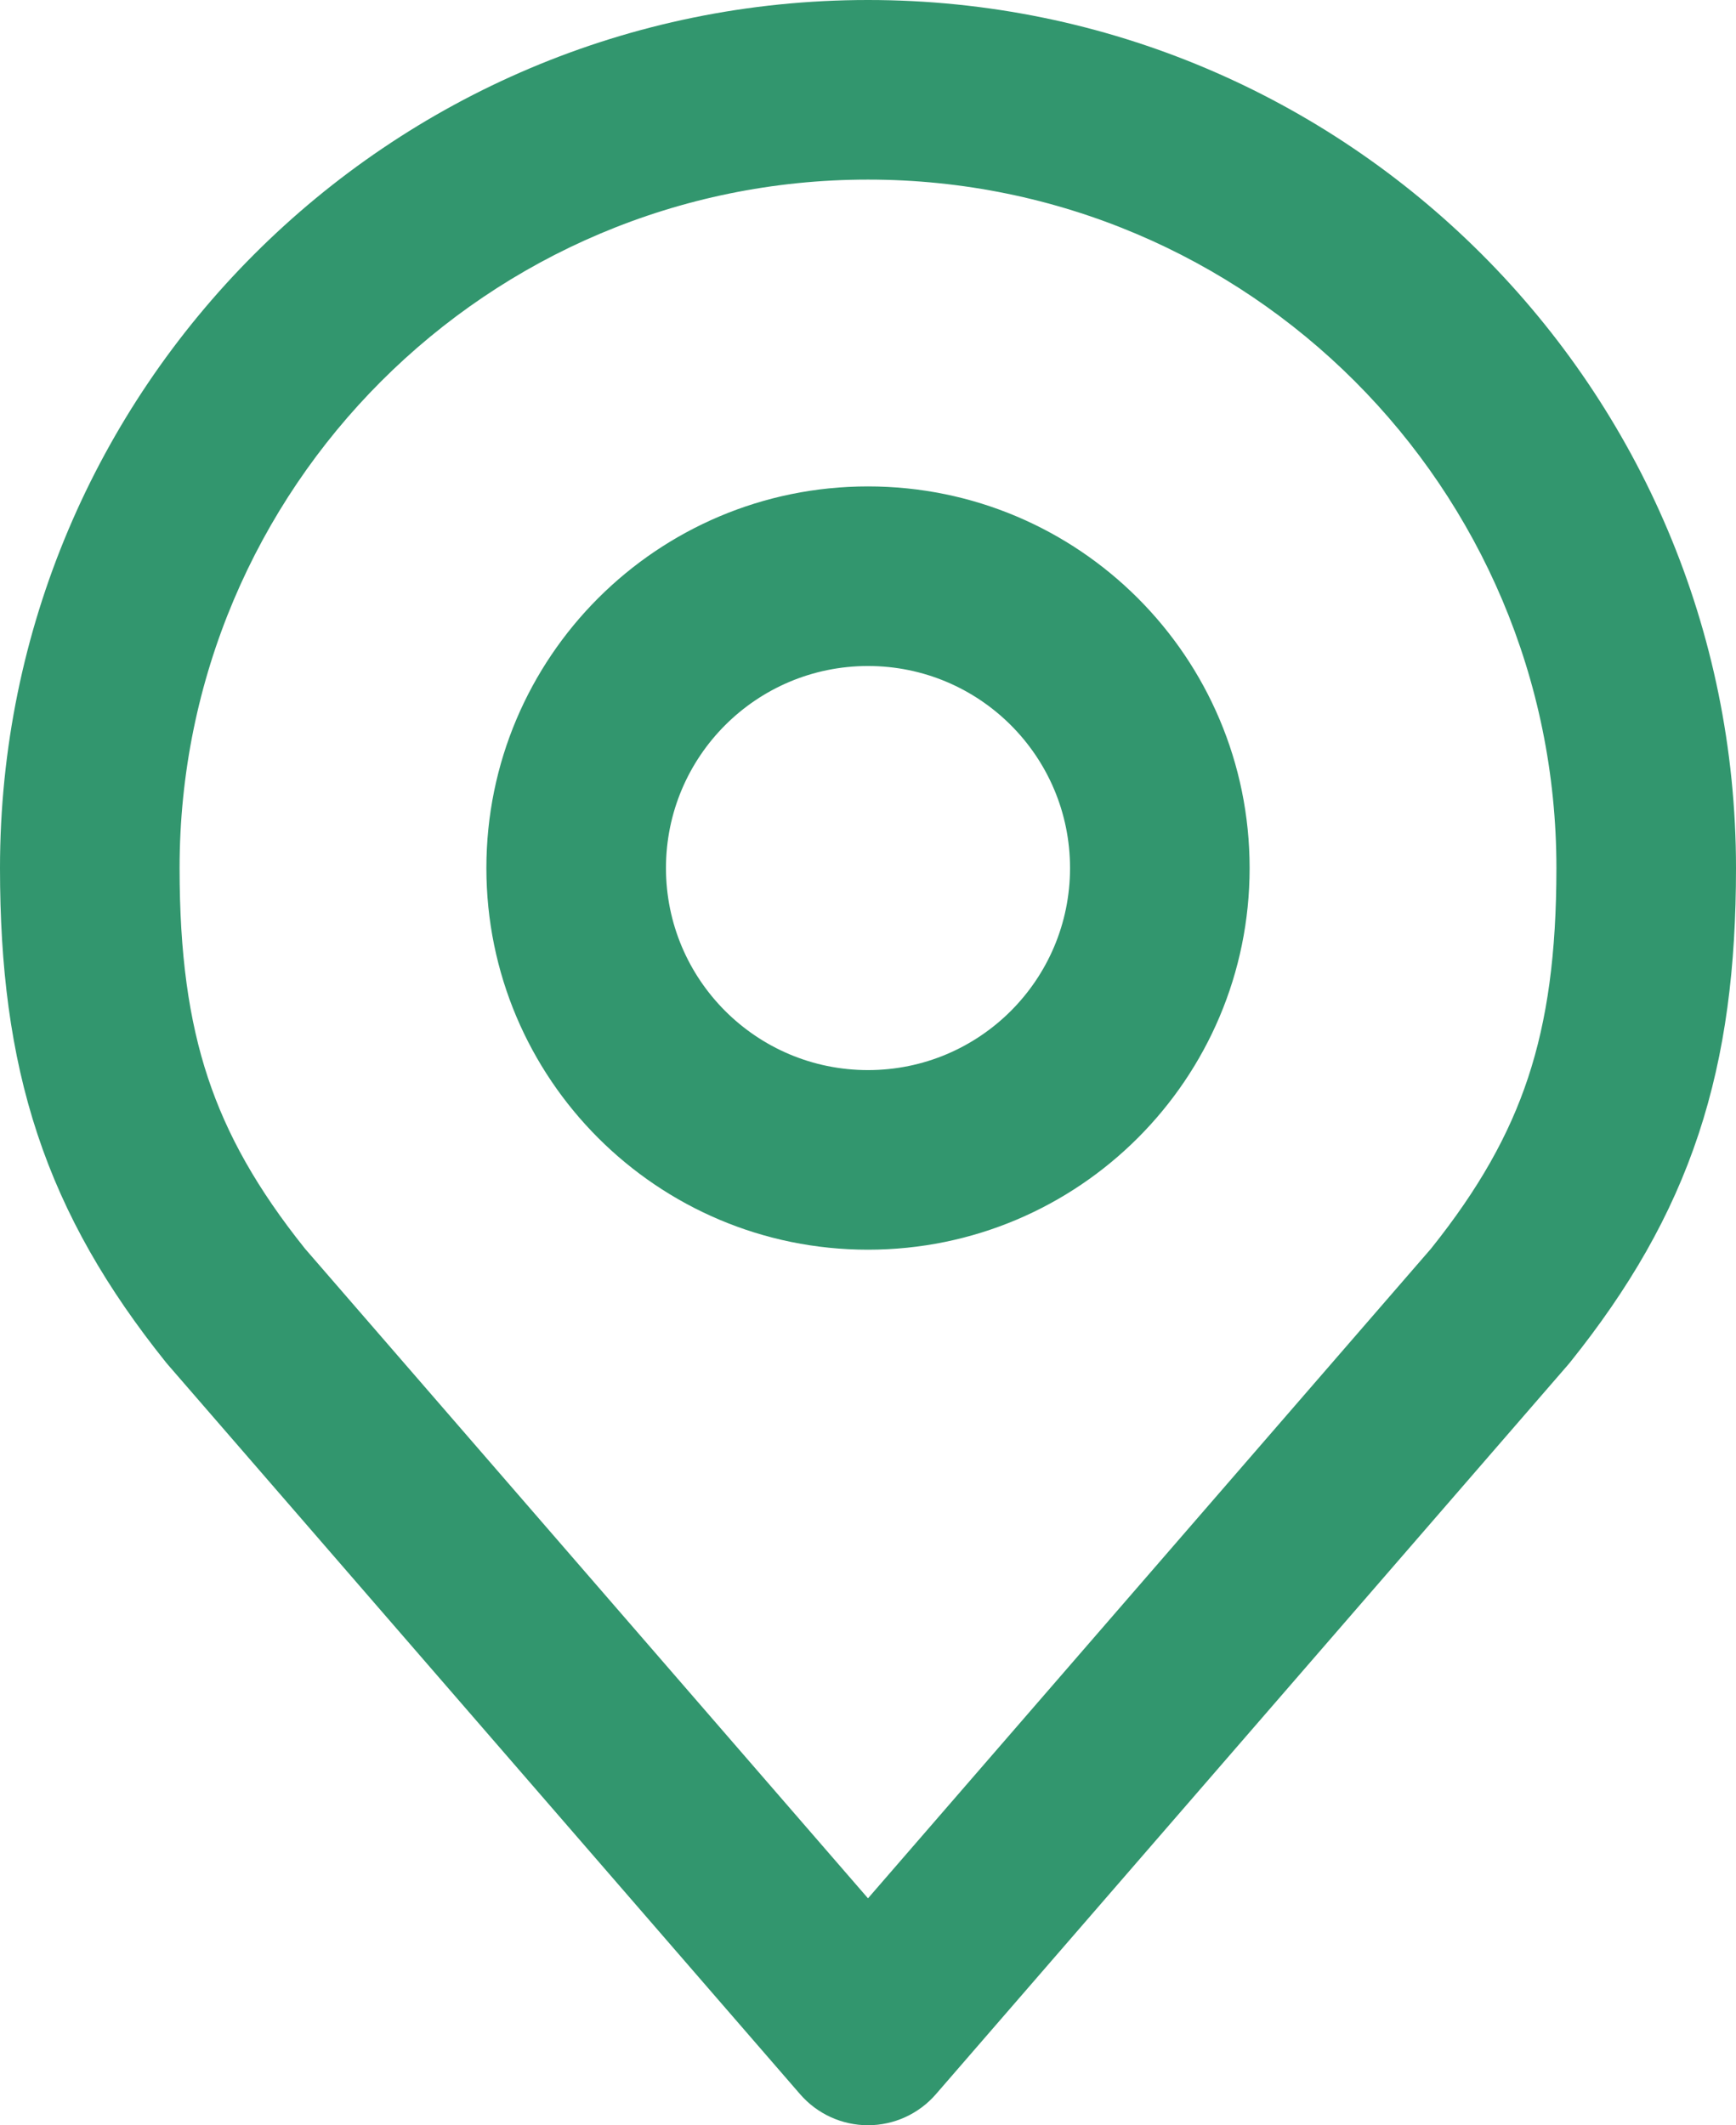
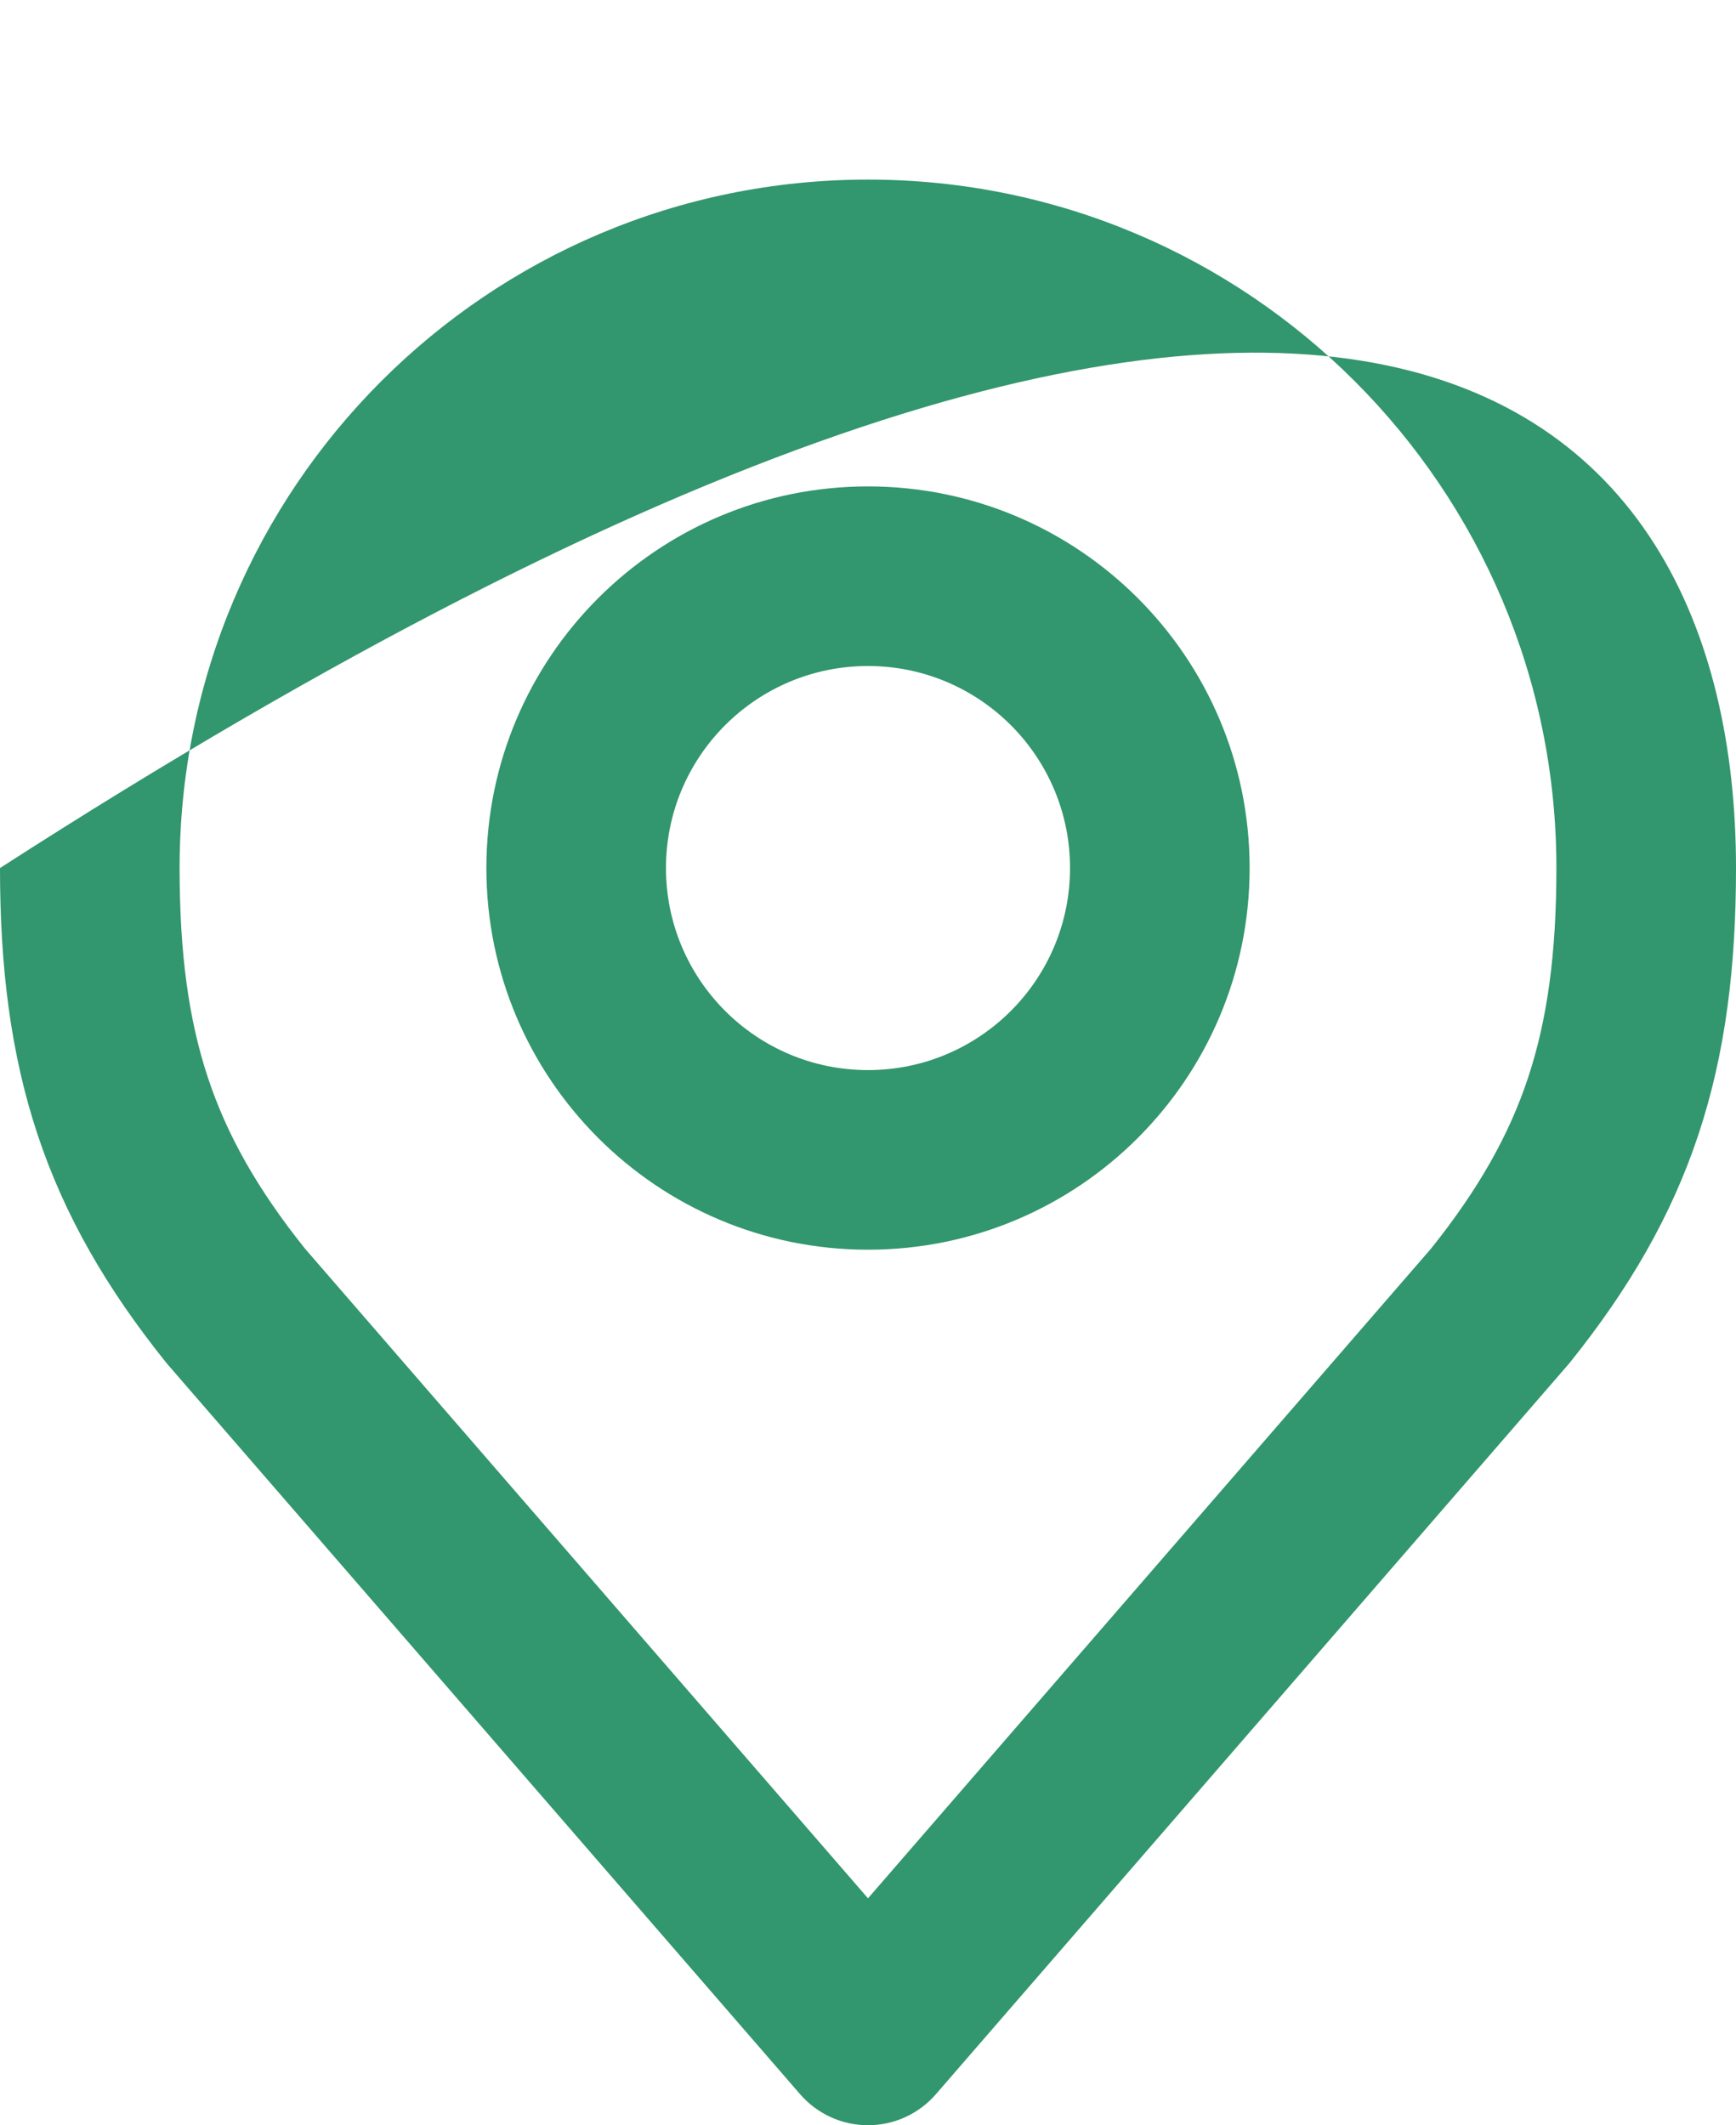
<svg xmlns="http://www.w3.org/2000/svg" width="58" height="71" viewBox="0 0 58 71" fill="none">
-   <path d="M52 29C52 16.297 41.703 6 29 6C16.297 6 6 16.297 6 29C6 31.862 6.305 34.067 6.947 36.005C7.582 37.918 8.593 39.718 10.188 41.713L29 63.419L47.812 41.713C49.407 39.718 50.419 37.918 51.053 36.005C51.695 34.067 52 31.862 52 29ZM35.75 29C35.75 25.272 32.728 22.25 29 22.25C25.272 22.25 22.25 25.272 22.25 29C22.25 32.728 25.272 35.75 29 35.75C32.728 35.75 35.75 32.728 35.75 29ZM41.75 29C41.75 36.042 36.042 41.75 29 41.75C21.958 41.75 16.25 36.042 16.25 29C16.25 21.958 21.958 16.25 29 16.25C36.042 16.25 41.75 21.958 41.75 29ZM58 29C58 32.286 57.651 35.168 56.748 37.893C55.841 40.63 54.423 43.059 52.466 45.501C52.442 45.531 52.417 45.561 52.392 45.59L31.267 69.965C30.697 70.622 29.87 71 29 71C28.13 71 27.303 70.622 26.733 69.965L5.608 45.59C5.583 45.561 5.558 45.531 5.534 45.501C3.577 43.059 2.159 40.63 1.252 37.893C0.349 35.168 0 32.286 0 29C0 12.984 12.984 0 29 0C45.016 0 58 12.984 58 29Z" fill="#32966E" />
+   <path d="M52 29C52 16.297 41.703 6 29 6C16.297 6 6 16.297 6 29C6 31.862 6.305 34.067 6.947 36.005C7.582 37.918 8.593 39.718 10.188 41.713L29 63.419L47.812 41.713C49.407 39.718 50.419 37.918 51.053 36.005C51.695 34.067 52 31.862 52 29ZM35.75 29C35.75 25.272 32.728 22.25 29 22.25C25.272 22.25 22.25 25.272 22.25 29C22.25 32.728 25.272 35.75 29 35.75C32.728 35.75 35.75 32.728 35.75 29ZM41.75 29C41.75 36.042 36.042 41.75 29 41.75C21.958 41.75 16.25 36.042 16.25 29C16.25 21.958 21.958 16.25 29 16.25C36.042 16.25 41.75 21.958 41.75 29ZM58 29C58 32.286 57.651 35.168 56.748 37.893C55.841 40.63 54.423 43.059 52.466 45.501C52.442 45.531 52.417 45.561 52.392 45.59L31.267 69.965C30.697 70.622 29.87 71 29 71C28.13 71 27.303 70.622 26.733 69.965L5.608 45.59C5.583 45.561 5.558 45.531 5.534 45.501C3.577 43.059 2.159 40.63 1.252 37.893C0.349 35.168 0 32.286 0 29C45.016 0 58 12.984 58 29Z" fill="#32966E" />
</svg>